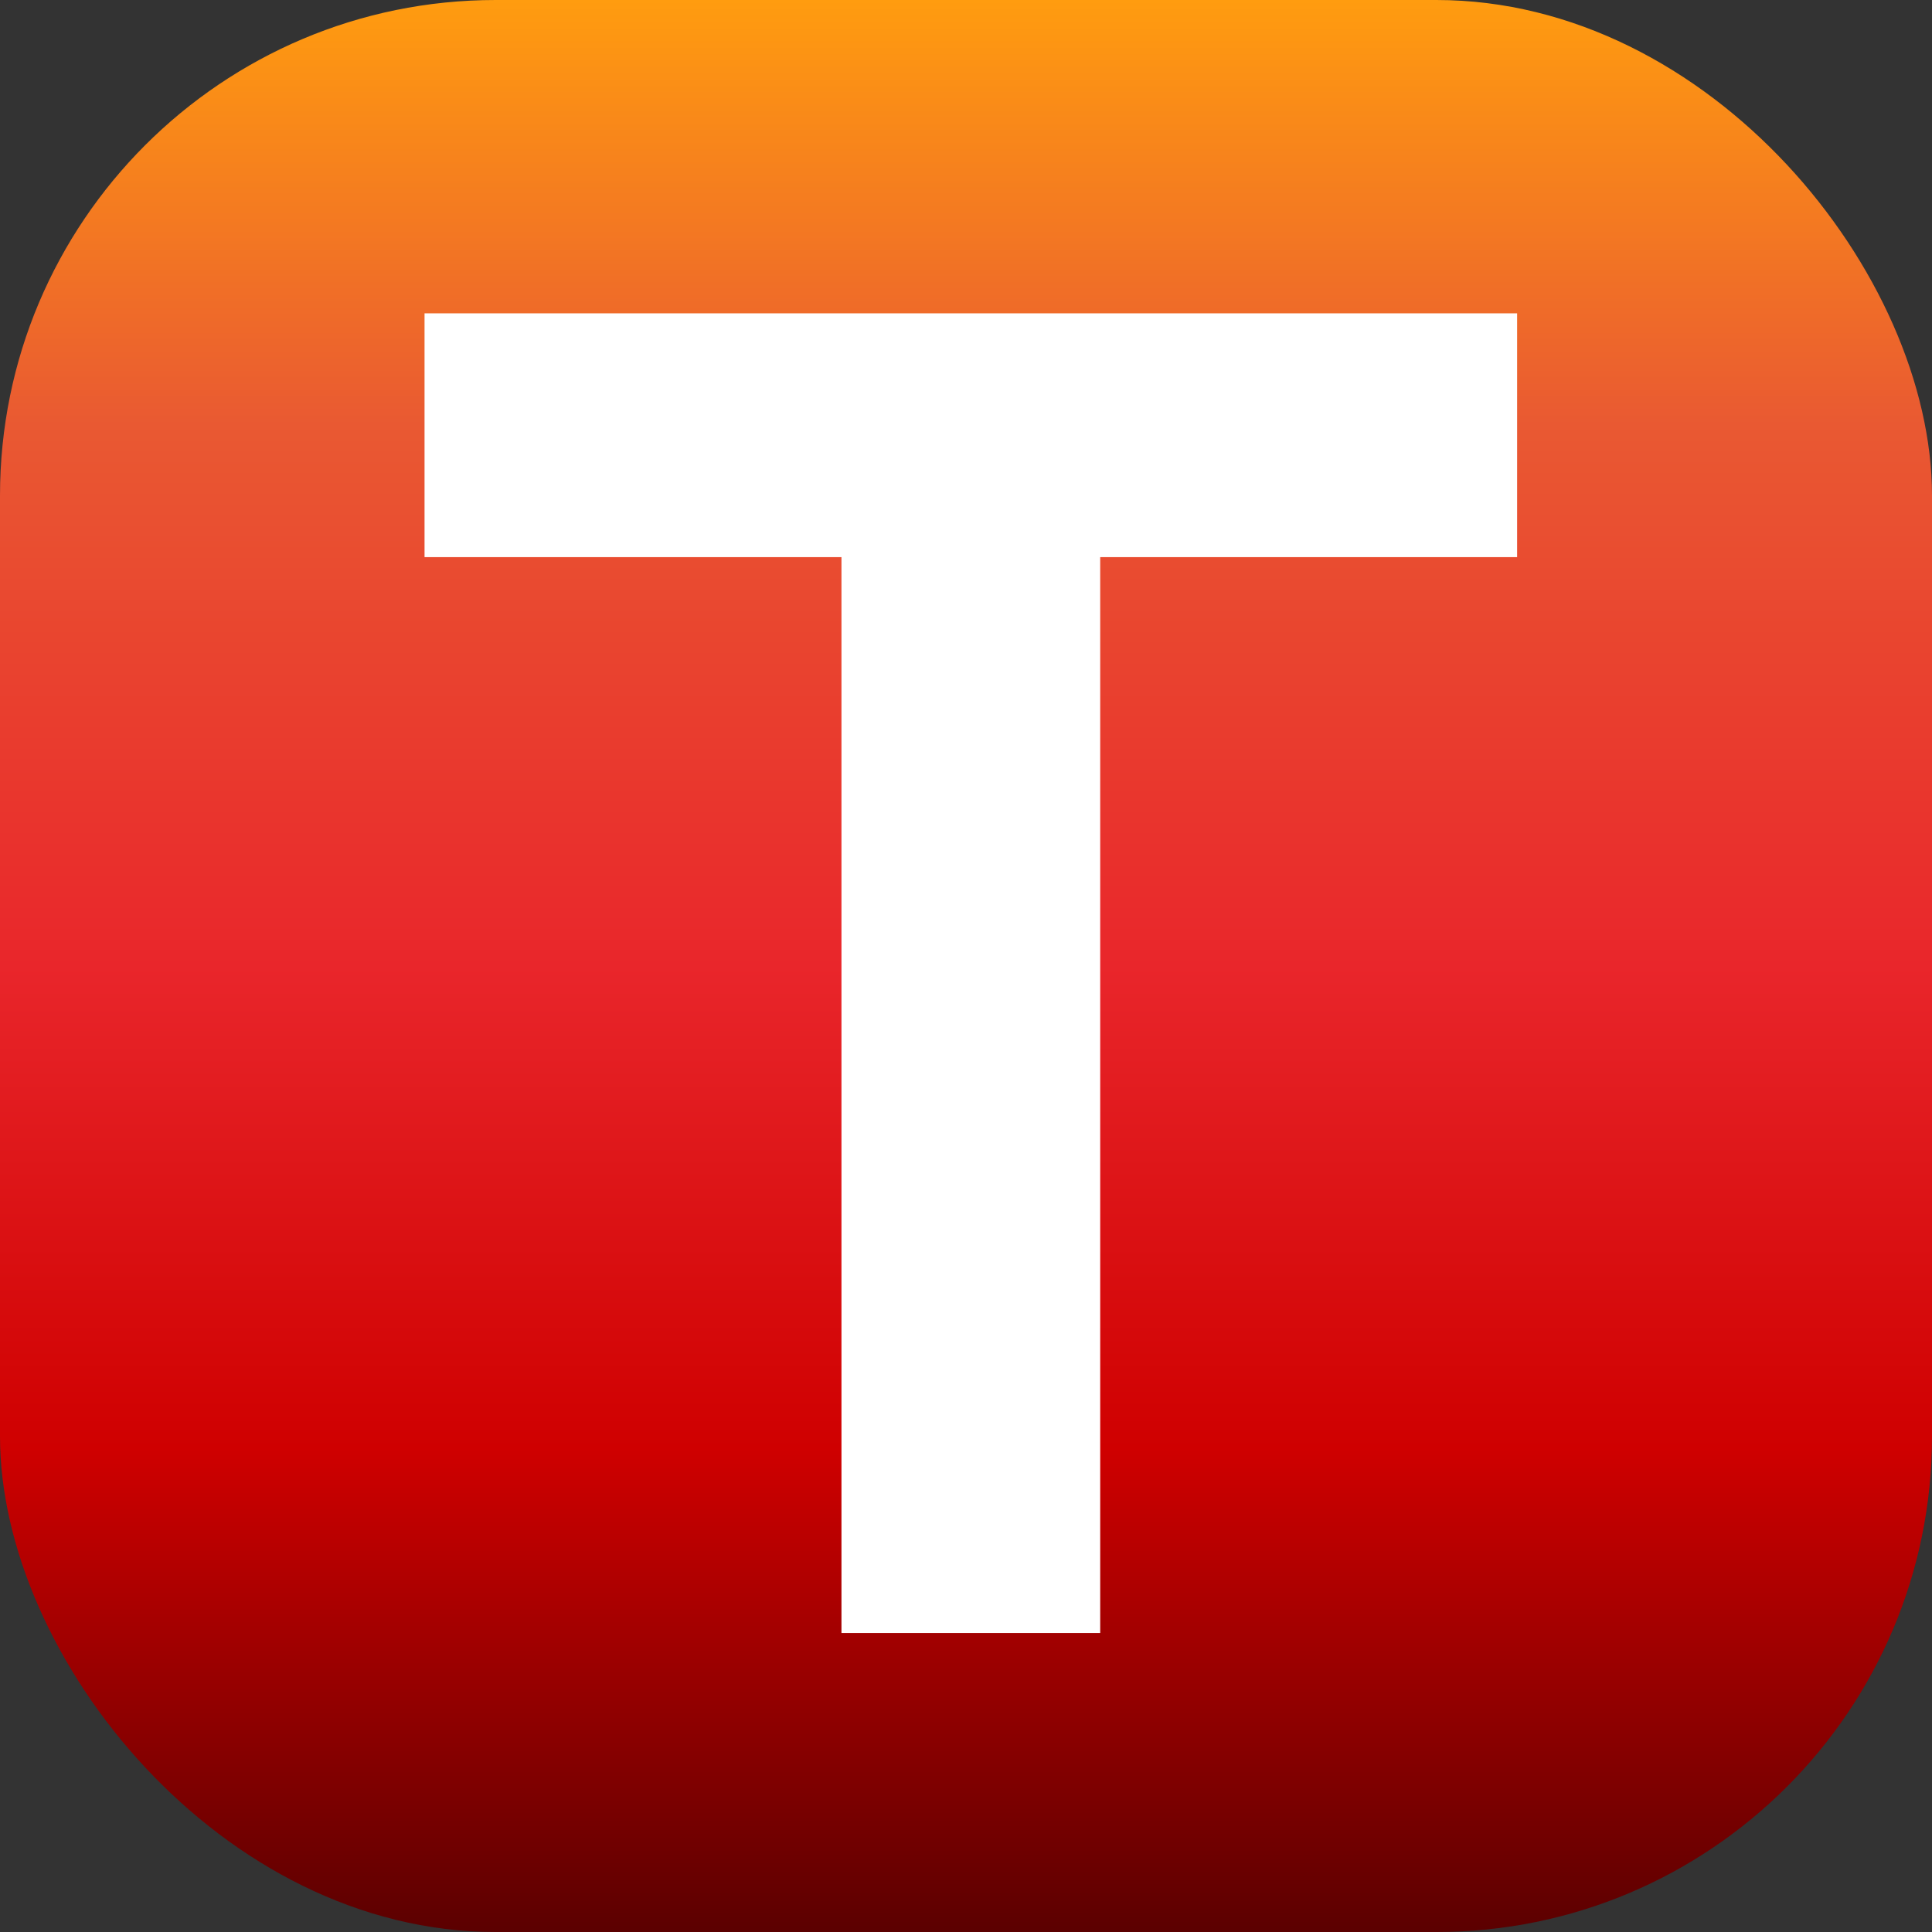
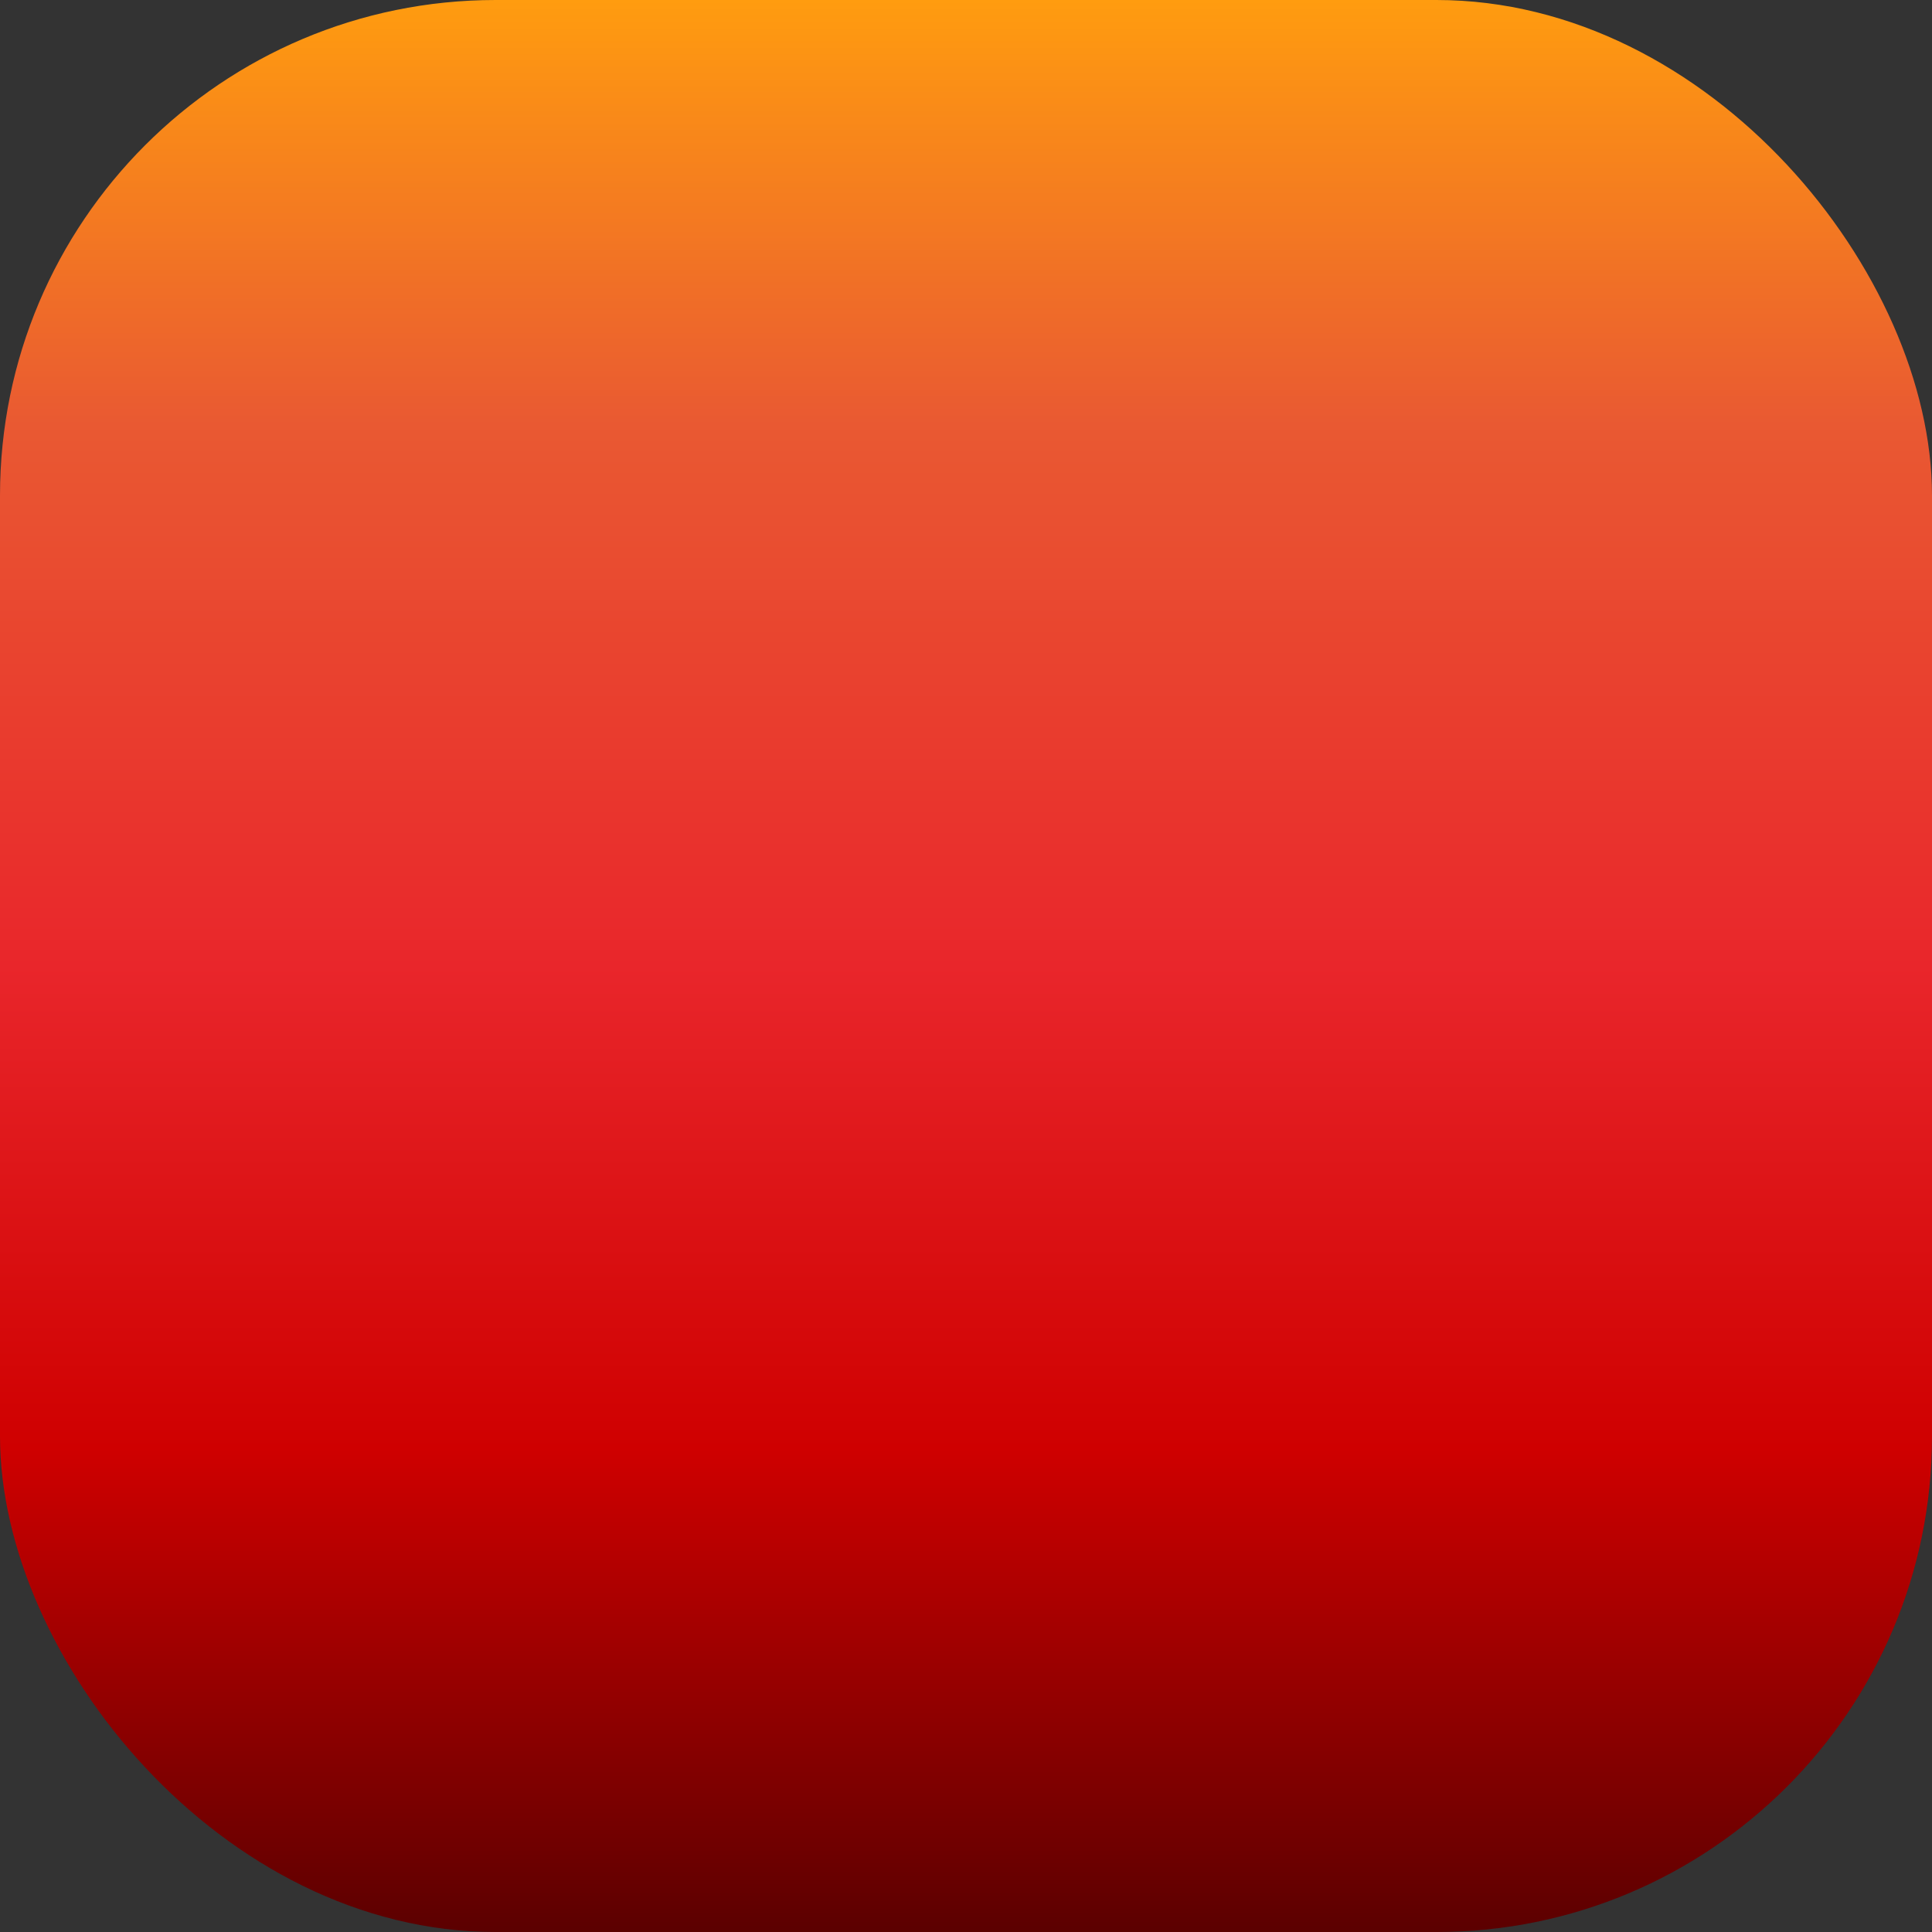
<svg xmlns="http://www.w3.org/2000/svg" id="katman_1" viewBox="0 0 500 500">
  <rect x="0" y="0" width="500" height="500" fill="#333333" stroke="none" />
  <defs>
    <style>.cls-1{fill:#fff;}.cls-2{fill:url(#Adsız_degrade_4);}</style>
    <linearGradient id="Adsız_degrade_4" x1="250" y1="500" x2="250" y2="0" gradientUnits="userSpaceOnUse">
      <stop offset="0" stop-color="#5b0000" />
      <stop offset=".25" stop-color="#cf0000" />
      <stop offset=".5" stop-color="#e9262b" />
      <stop offset=".78" stop-color="#e95932" />
      <stop offset="1" stop-color="#ff9c0f" />
    </linearGradient>
  </defs>
  <rect class="cls-2" width="500" height="500" rx="128.27" ry="128.27" />
-   <path class="cls-1" d="M392.63,144.19h-107.9V422.61h-66.96V144.19H109.87v-63.1H392.63v63.1Z" />
</svg>